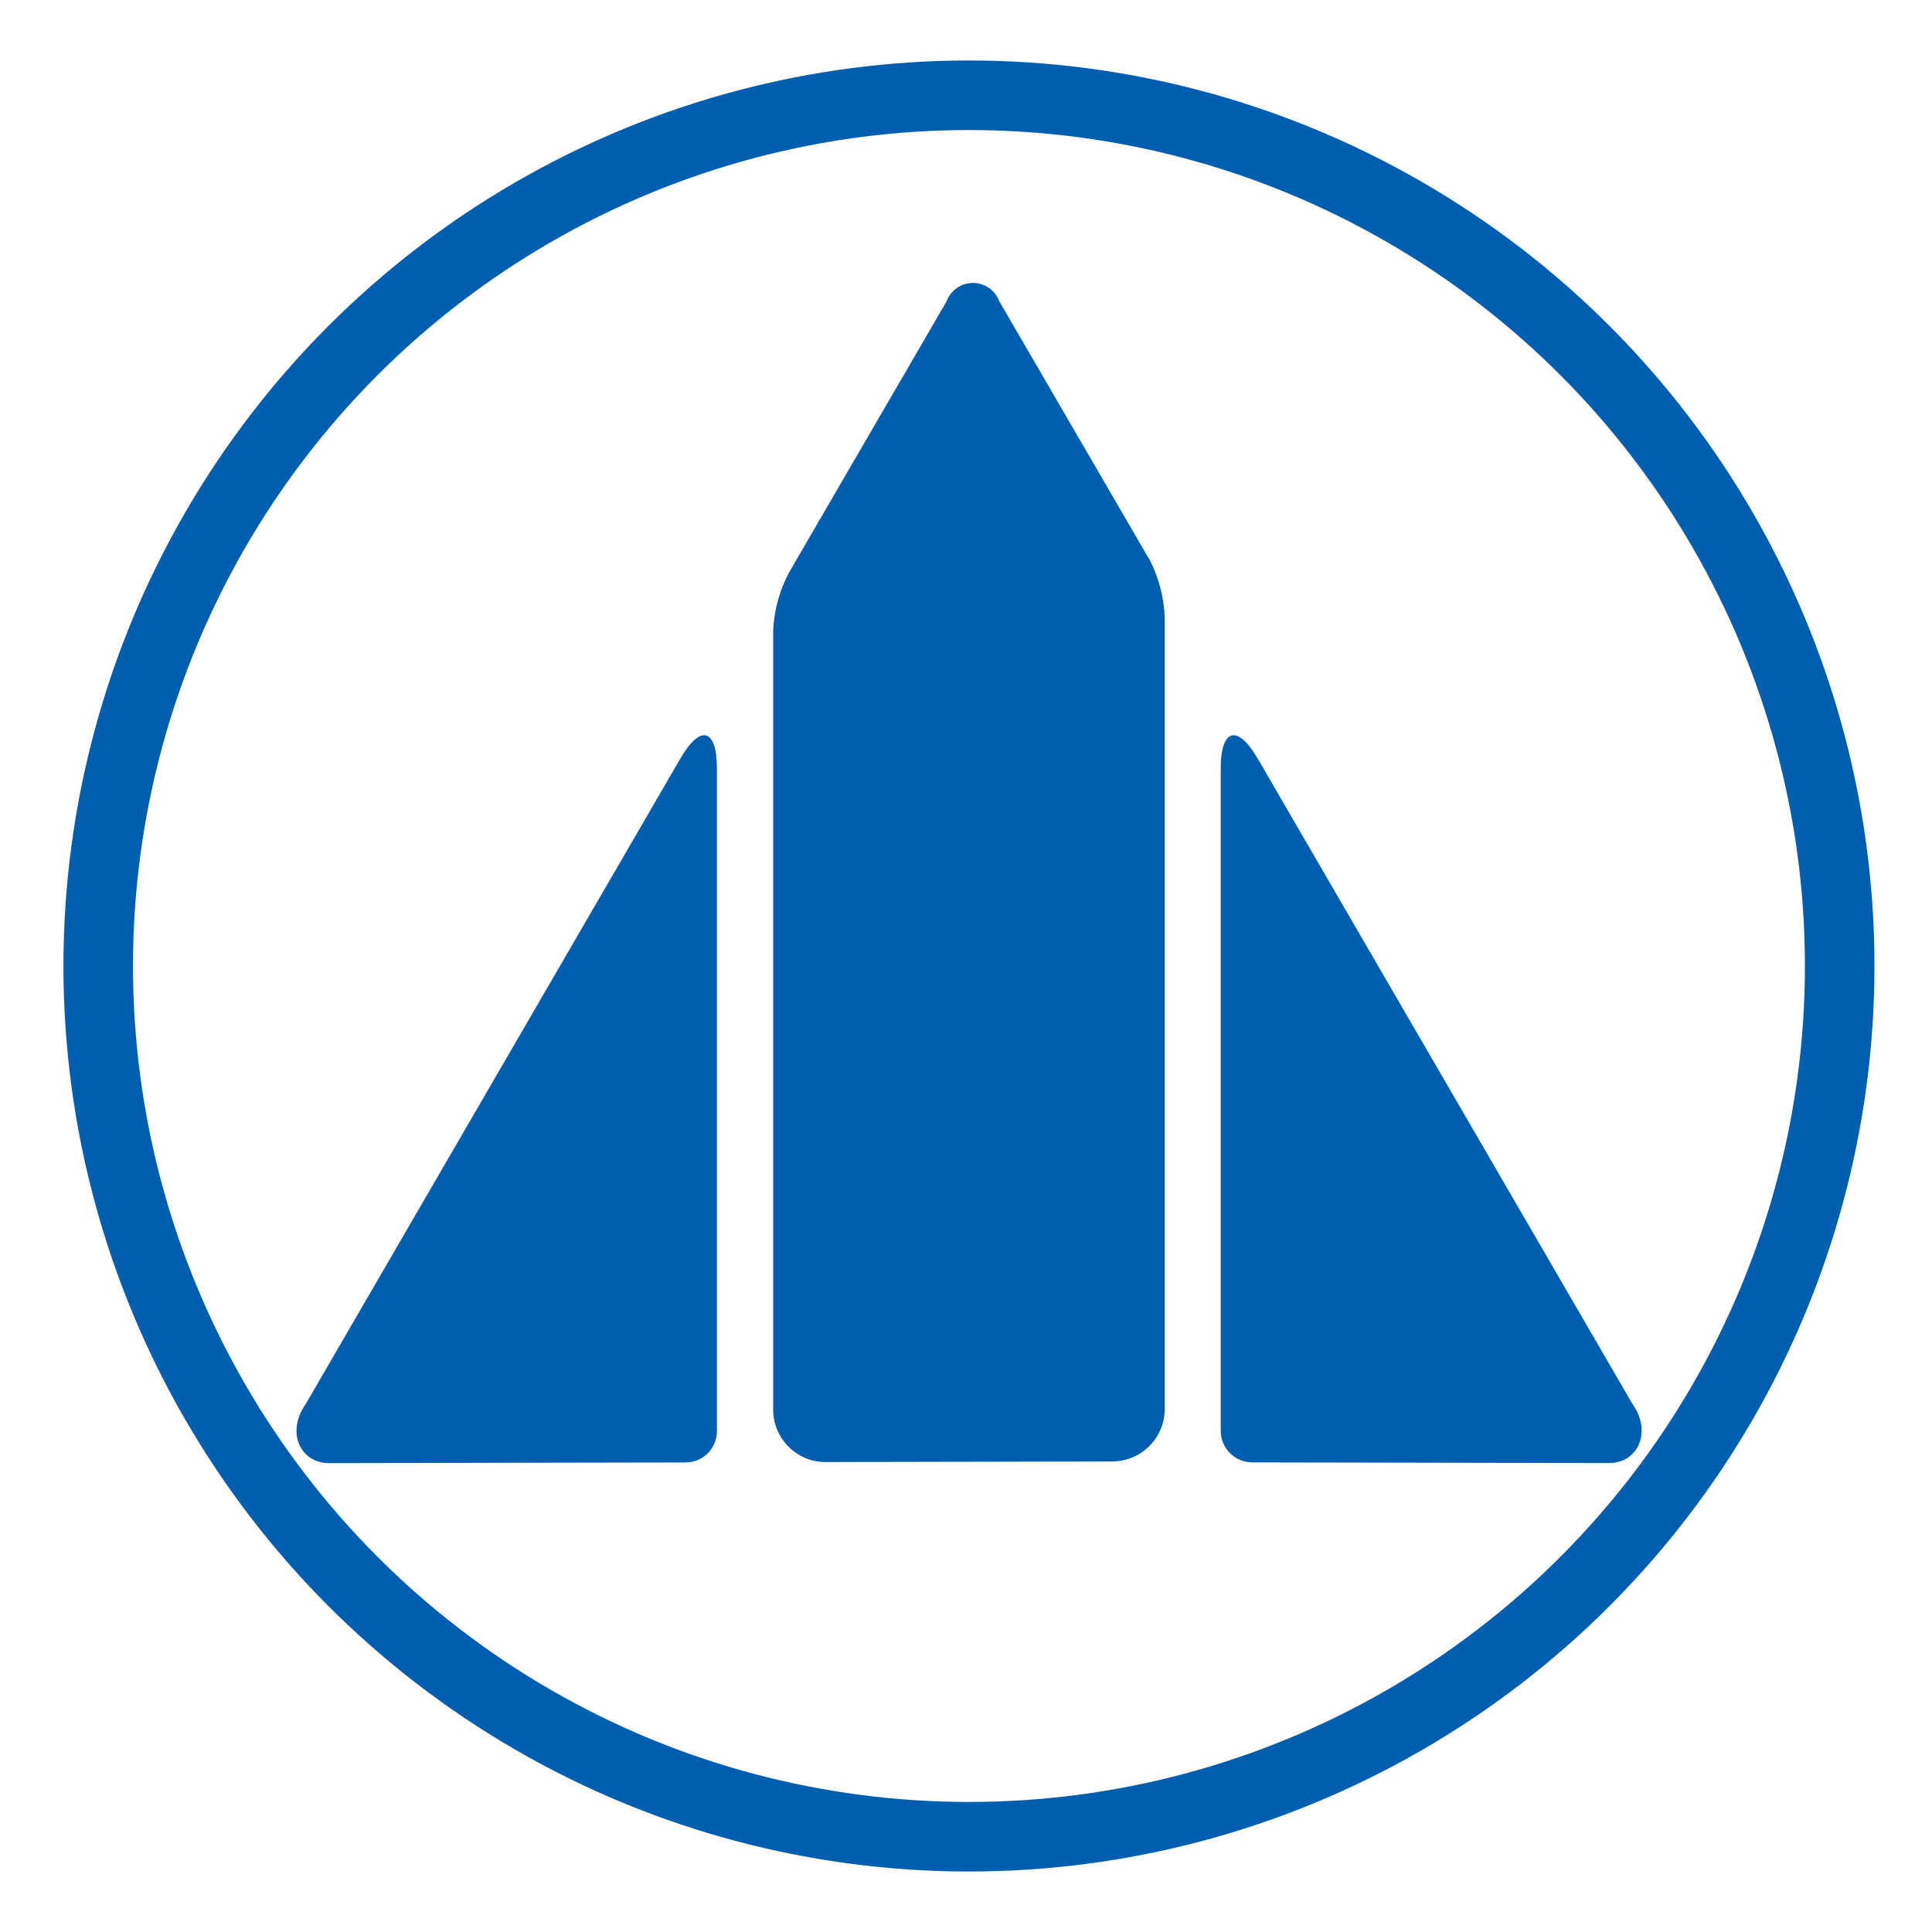
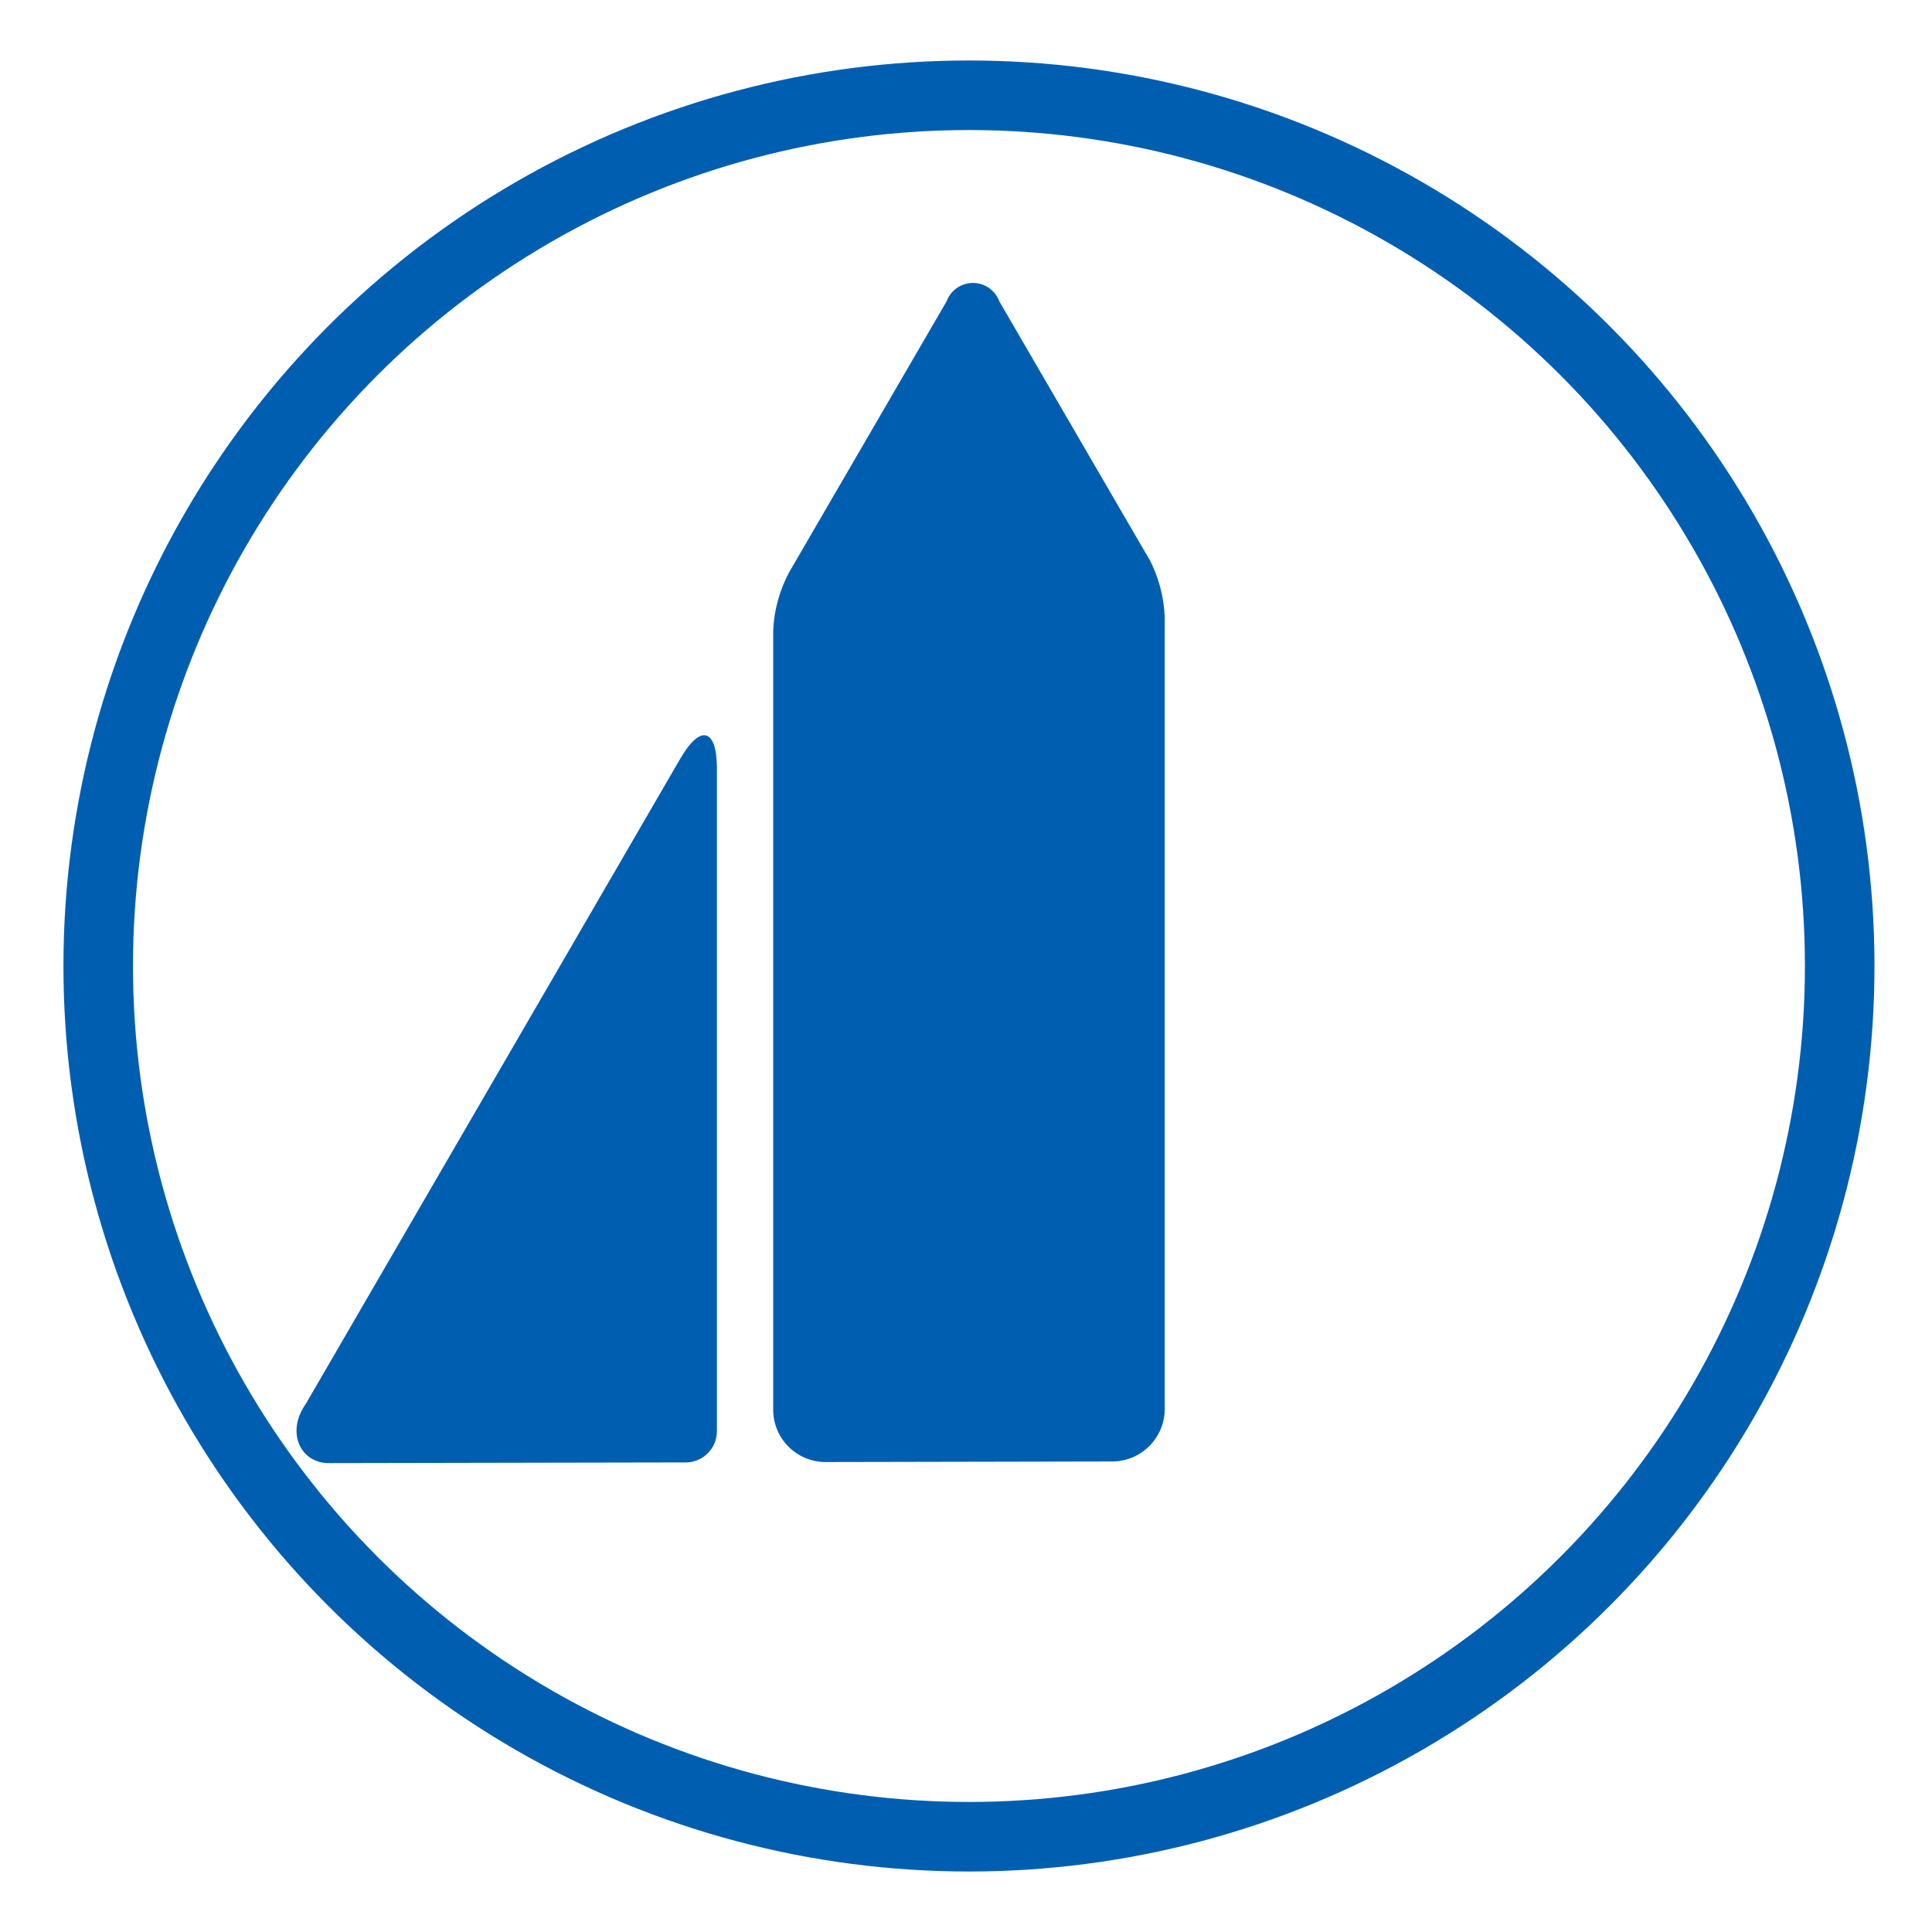
<svg xmlns="http://www.w3.org/2000/svg" id="_レイヤー_1" version="1.1" viewBox="0 0 500 500">
  <defs>
    <style>
      .st0 {
        fill: #005eb0;
      }

      .st1 {
        fill: none;
        stroke: #005eb0;
        stroke-miterlimit: 10;
        stroke-width: 18px;
      }
    </style>
  </defs>
  <path class="st0" d="M297.285,144.501l-38.656-66.503c-1.382-3.772-5.56-5.711-9.332-4.329-2.009.736-3.593,2.319-4.329,4.329l-40.737,70.111c-2.494,4.66-3.906,9.821-4.132,15.102v201.675c.04,7.443,6.072,13.463,13.516,13.487l74.344-.146c7.458-.08,13.465-6.144,13.472-13.603v-204.949c-.222-5.298-1.619-10.481-4.088-15.174" />
  <path class="st0" d="M176.05,196.353l-96.953,167.049c-5.136,7.274-1.338,15.276,6.023,15.247l92.385-.175c4.459-.024,8.055-3.659,8.031-8.118h0v-171.458c0-10.417-4.277-11.537-9.486-2.546" />
-   <path class="st0" d="M325.51,196.353l96.997,167.035c5.136,7.274,1.309,15.276-6.096,15.247l-92.385-.175c-4.465-.04-8.072-3.654-8.104-8.118v-171.443c0-10.417,4.365-11.537,9.588-2.546" />
  <circle class="st1" cx="250.765" cy="250" r="225.346" />
</svg>